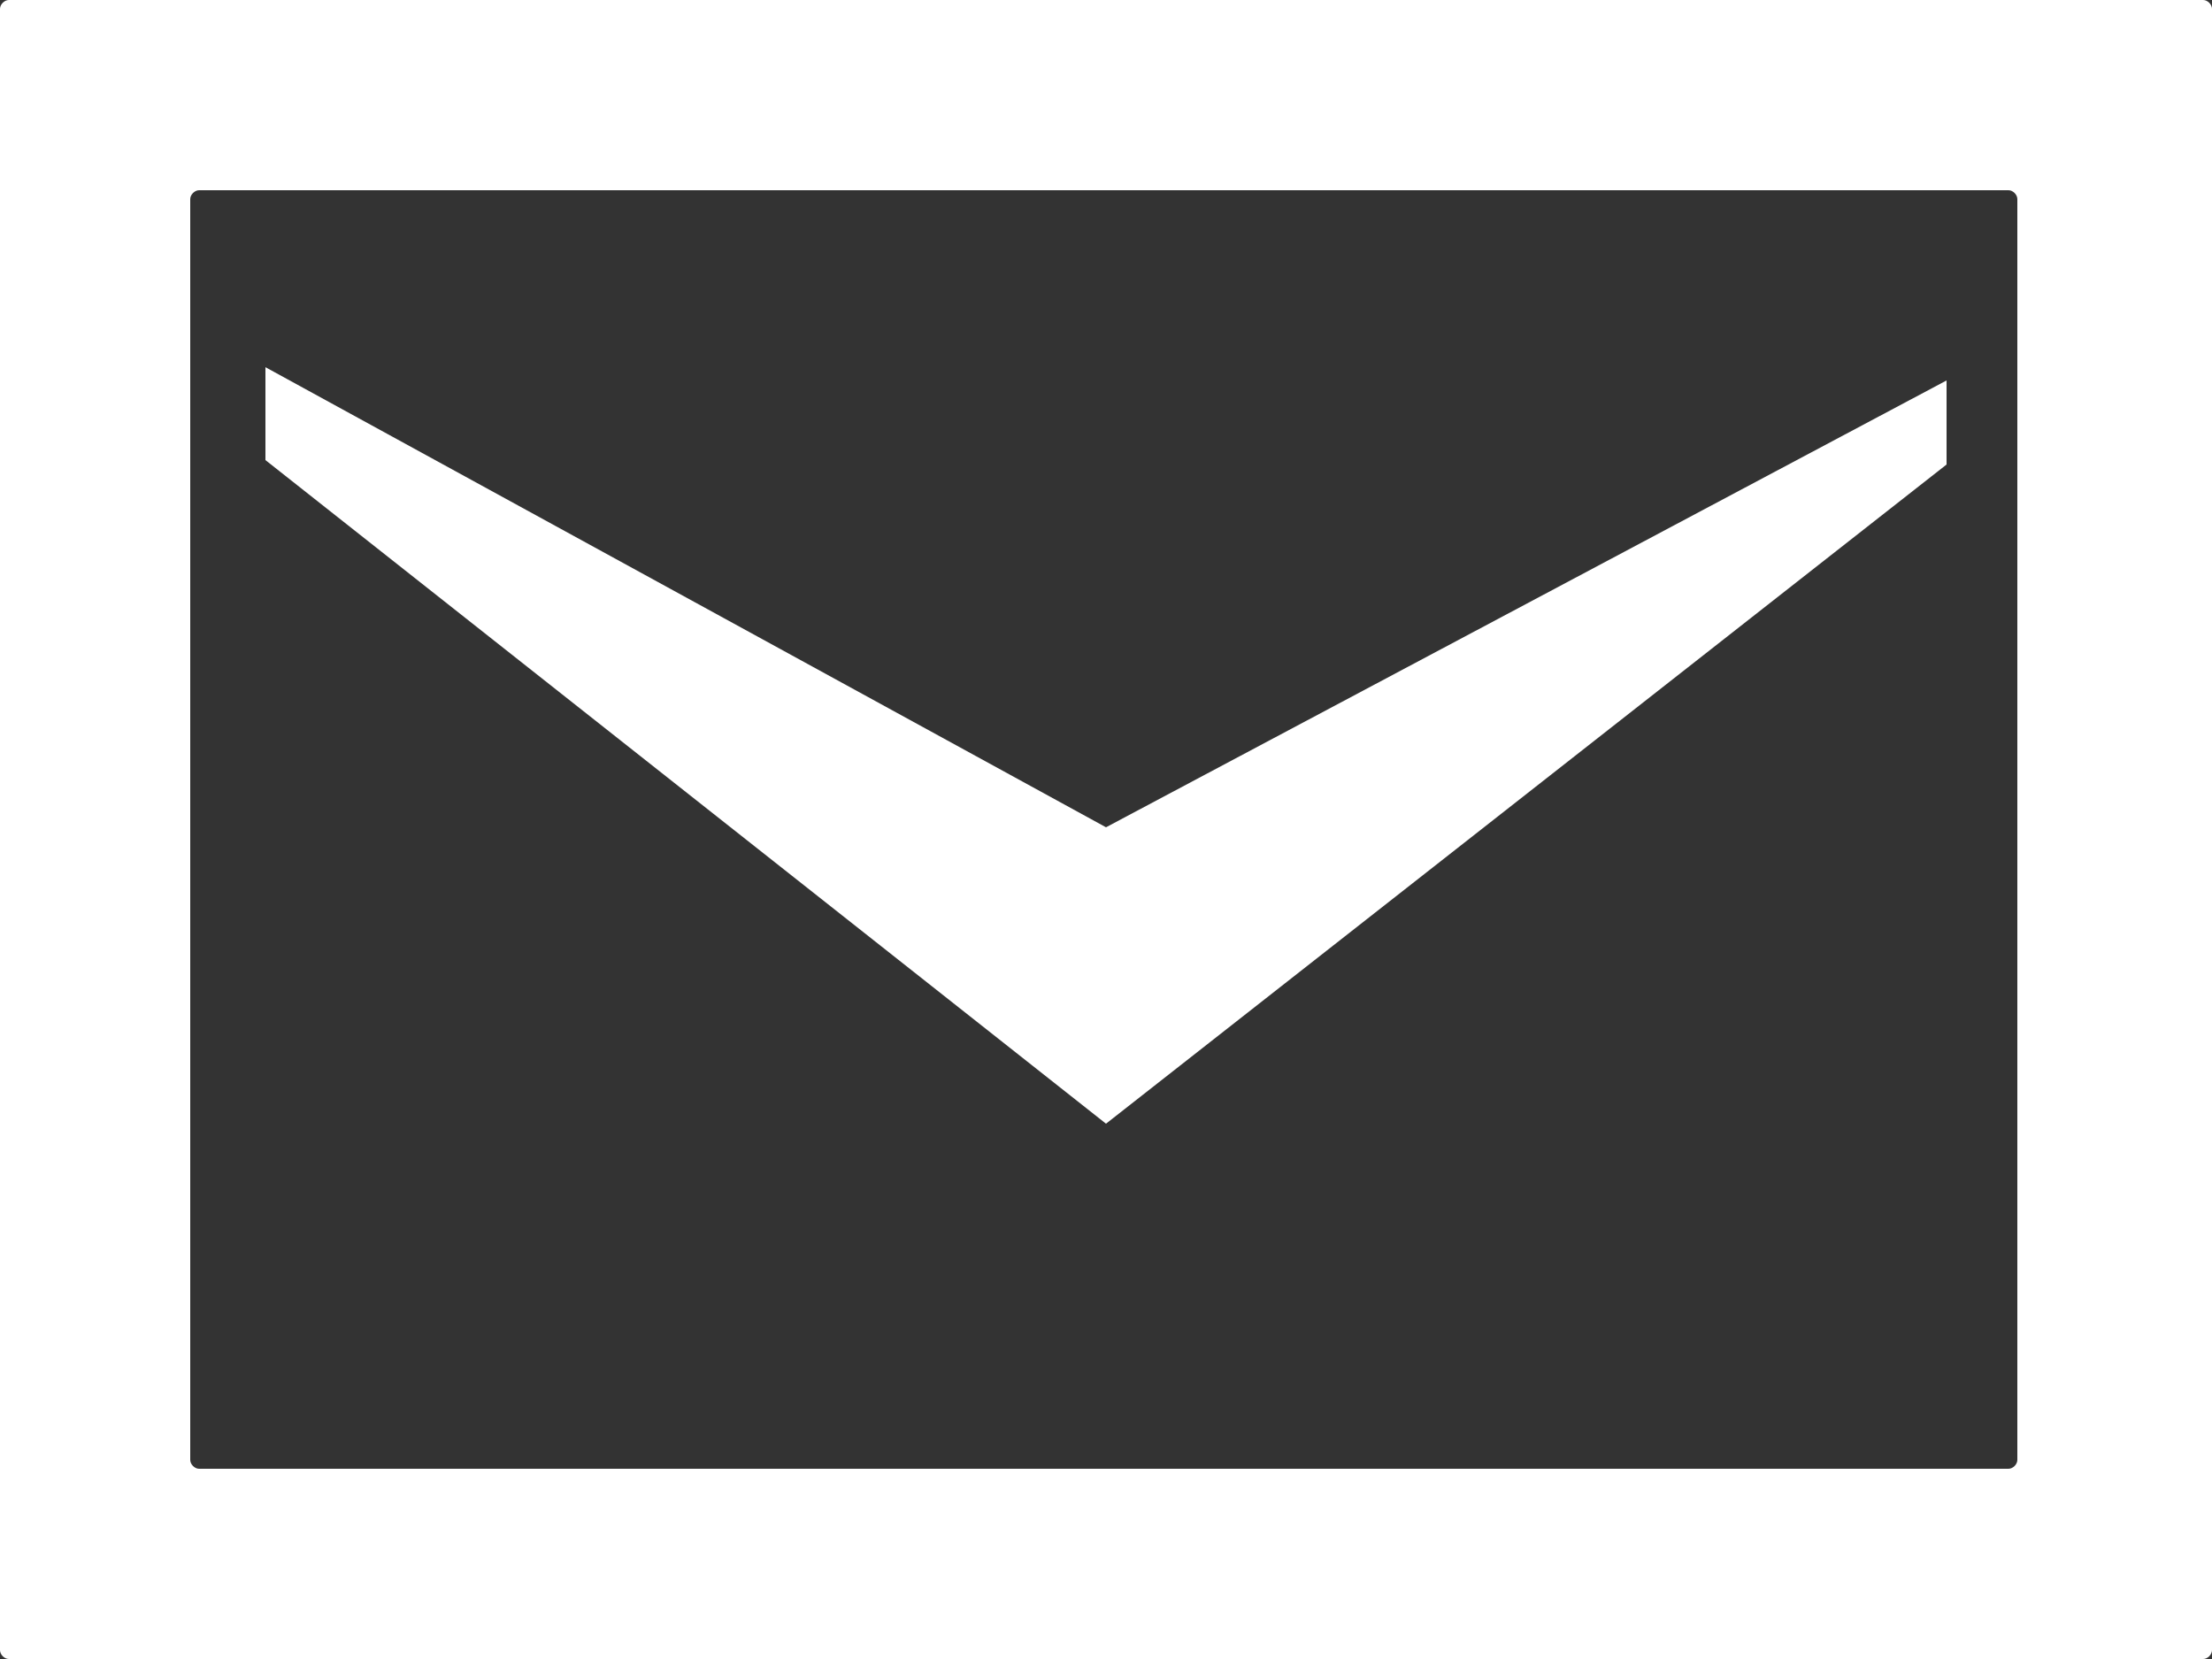
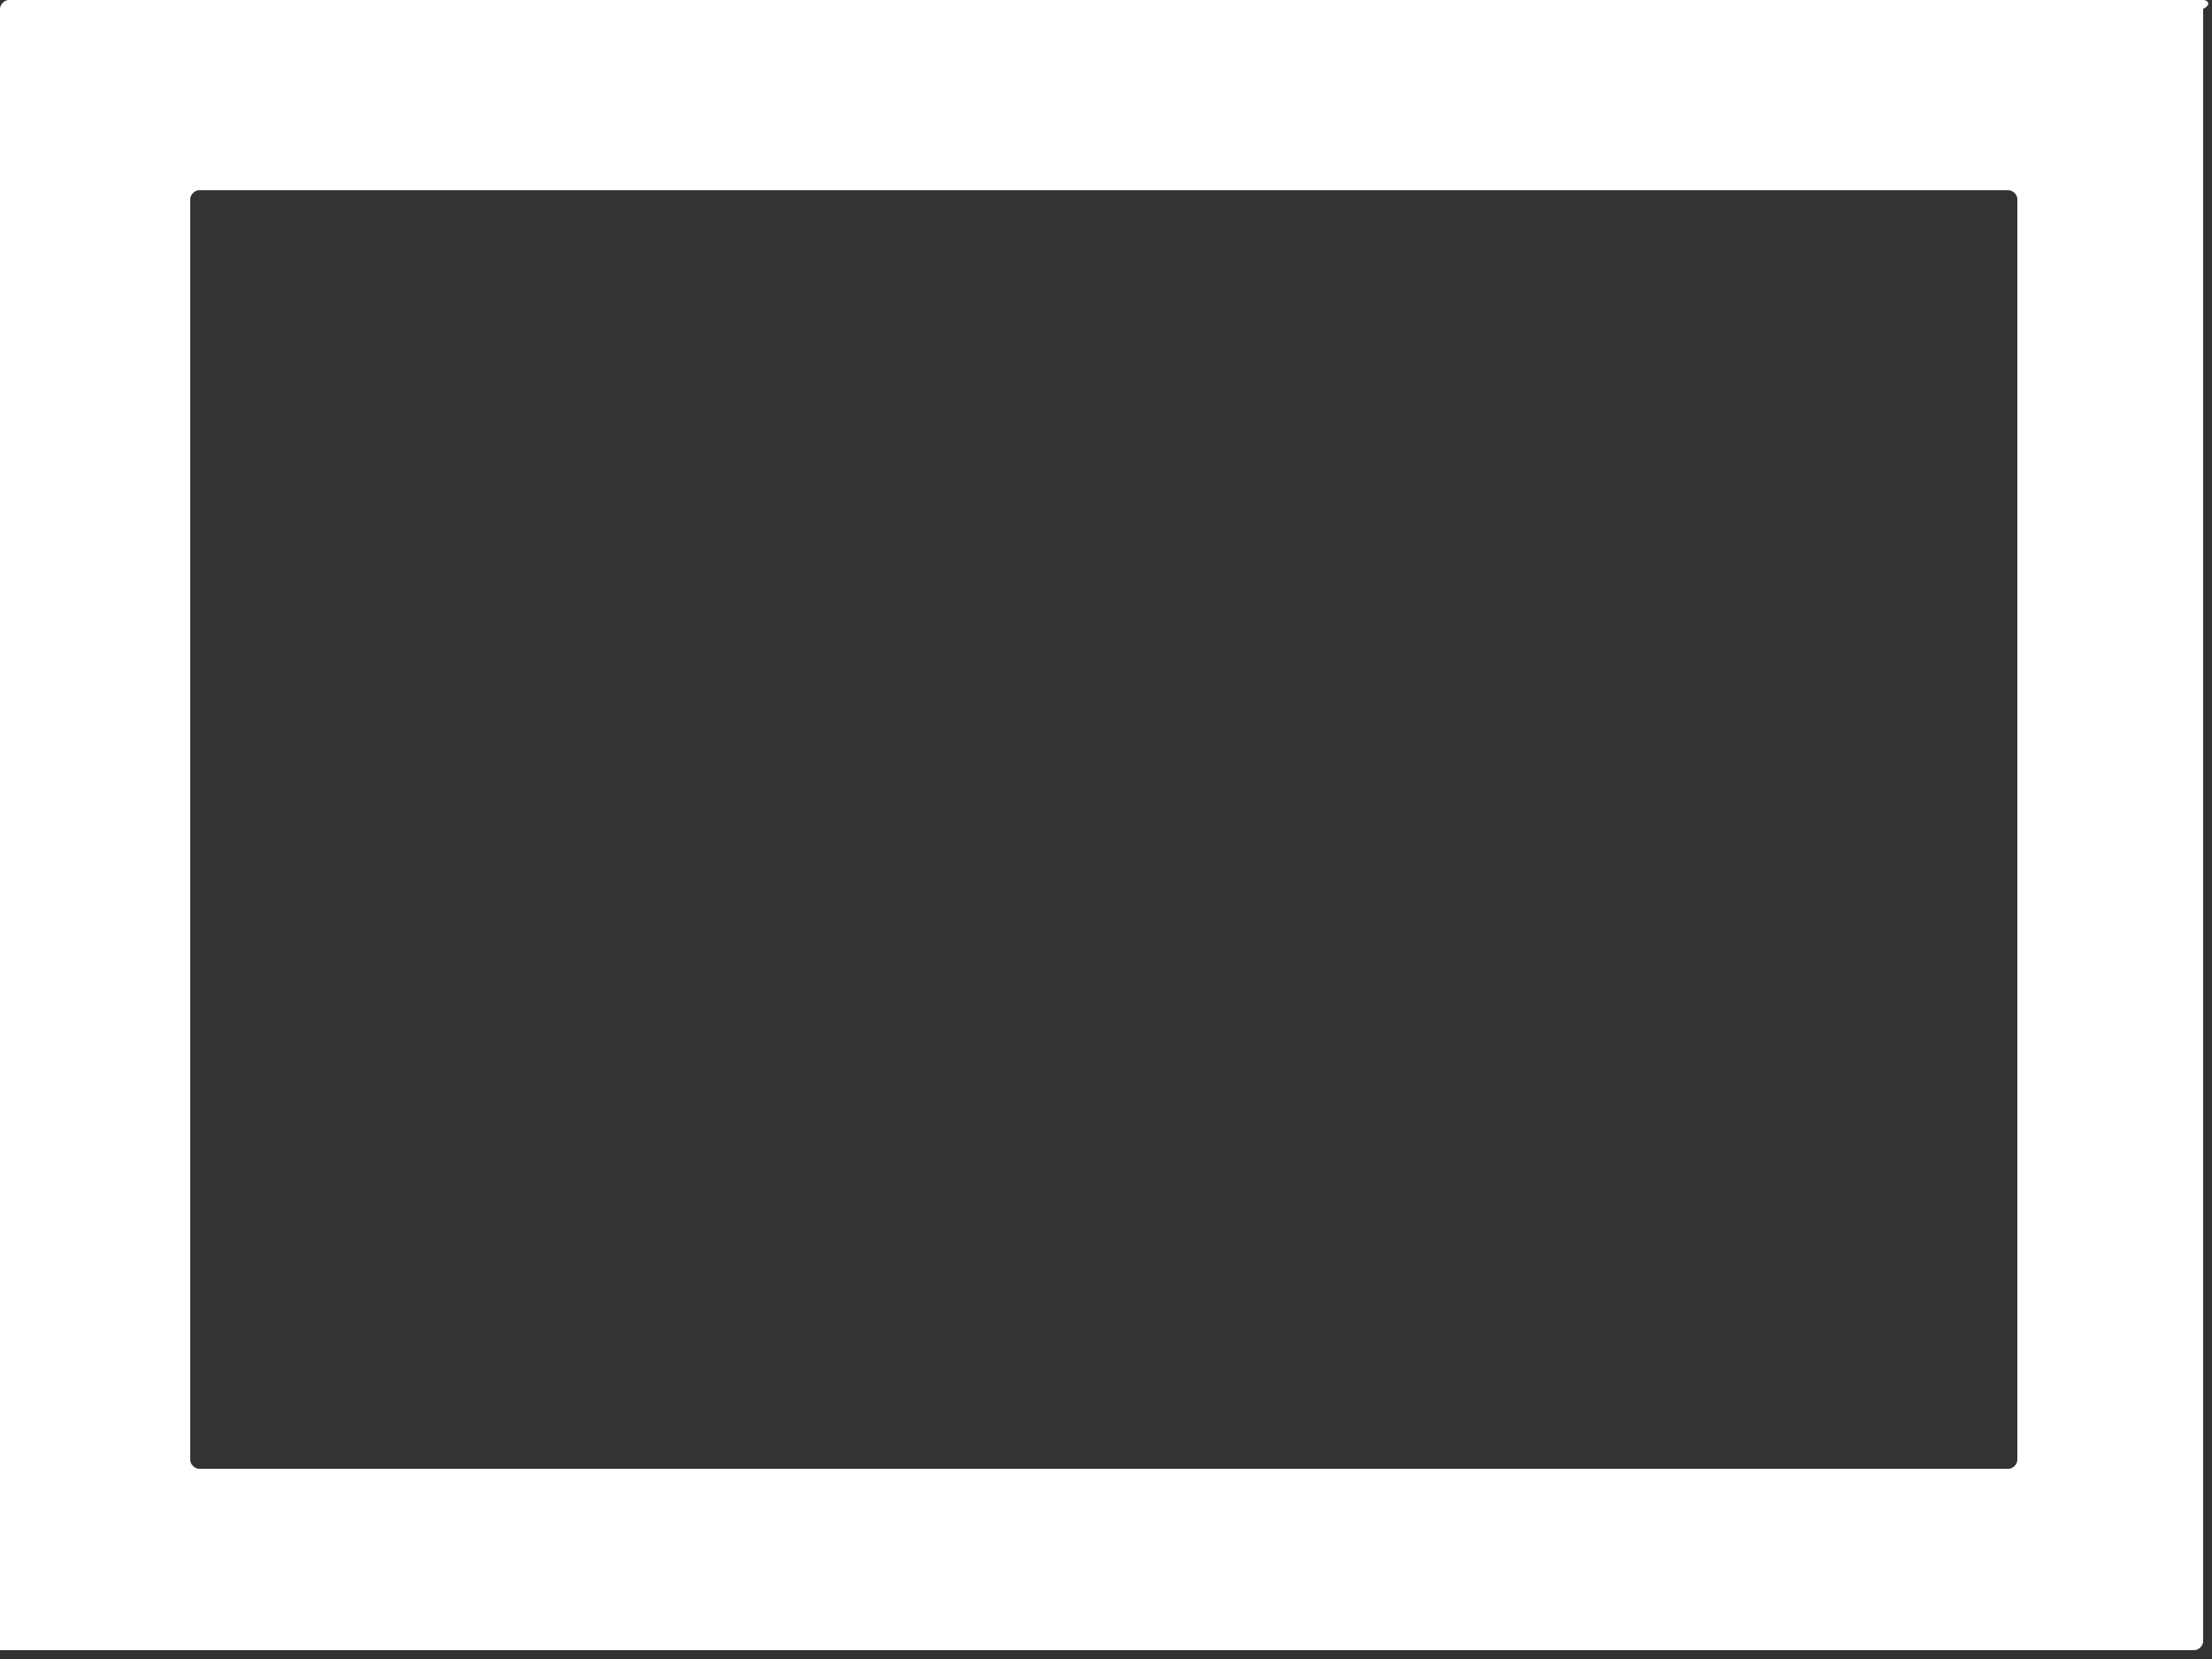
<svg xmlns="http://www.w3.org/2000/svg" version="1.1" id="_x32_" x="0px" y="0px" viewBox="0 0 50 37.5" style="enable-background:new 0 0 50 37.5;" xml:space="preserve">
  <rect x="0" y="0" width="50" height="37.5" fill="#333333" stroke="none" />
  <style type="text/css">
	.st0{fill:#FFFFFF;}
</style>
  <g>
-     <polygon class="st0" points="44,8.6 44,10.5 25,25.4 6,10.4 6,8.3 25,18.7  " />
    <g>
-       <path class="st0" d="M0.2,0C0.1,0,0,0.1,0,0.2v37.1c0,0.1,0.1,0.2,0.2,0.2h49.6c0.1,0,0.2-0.1,0.2-0.2V0.2C50,0.1,49.9,0,49.8,0    H0.2z M4.5,33.2c-0.1,0-0.2-0.1-0.2-0.2V4.5c0-0.1,0.1-0.2,0.2-0.2h40.9c0.1,0,0.2,0.1,0.2,0.2V33c0,0.1-0.1,0.2-0.2,0.2L4.5,33.2    L4.5,33.2z" />
+       <path class="st0" d="M0.2,0C0.1,0,0,0.1,0,0.2v37.1h49.6c0.1,0,0.2-0.1,0.2-0.2V0.2C50,0.1,49.9,0,49.8,0    H0.2z M4.5,33.2c-0.1,0-0.2-0.1-0.2-0.2V4.5c0-0.1,0.1-0.2,0.2-0.2h40.9c0.1,0,0.2,0.1,0.2,0.2V33c0,0.1-0.1,0.2-0.2,0.2L4.5,33.2    L4.5,33.2z" />
    </g>
  </g>
</svg>